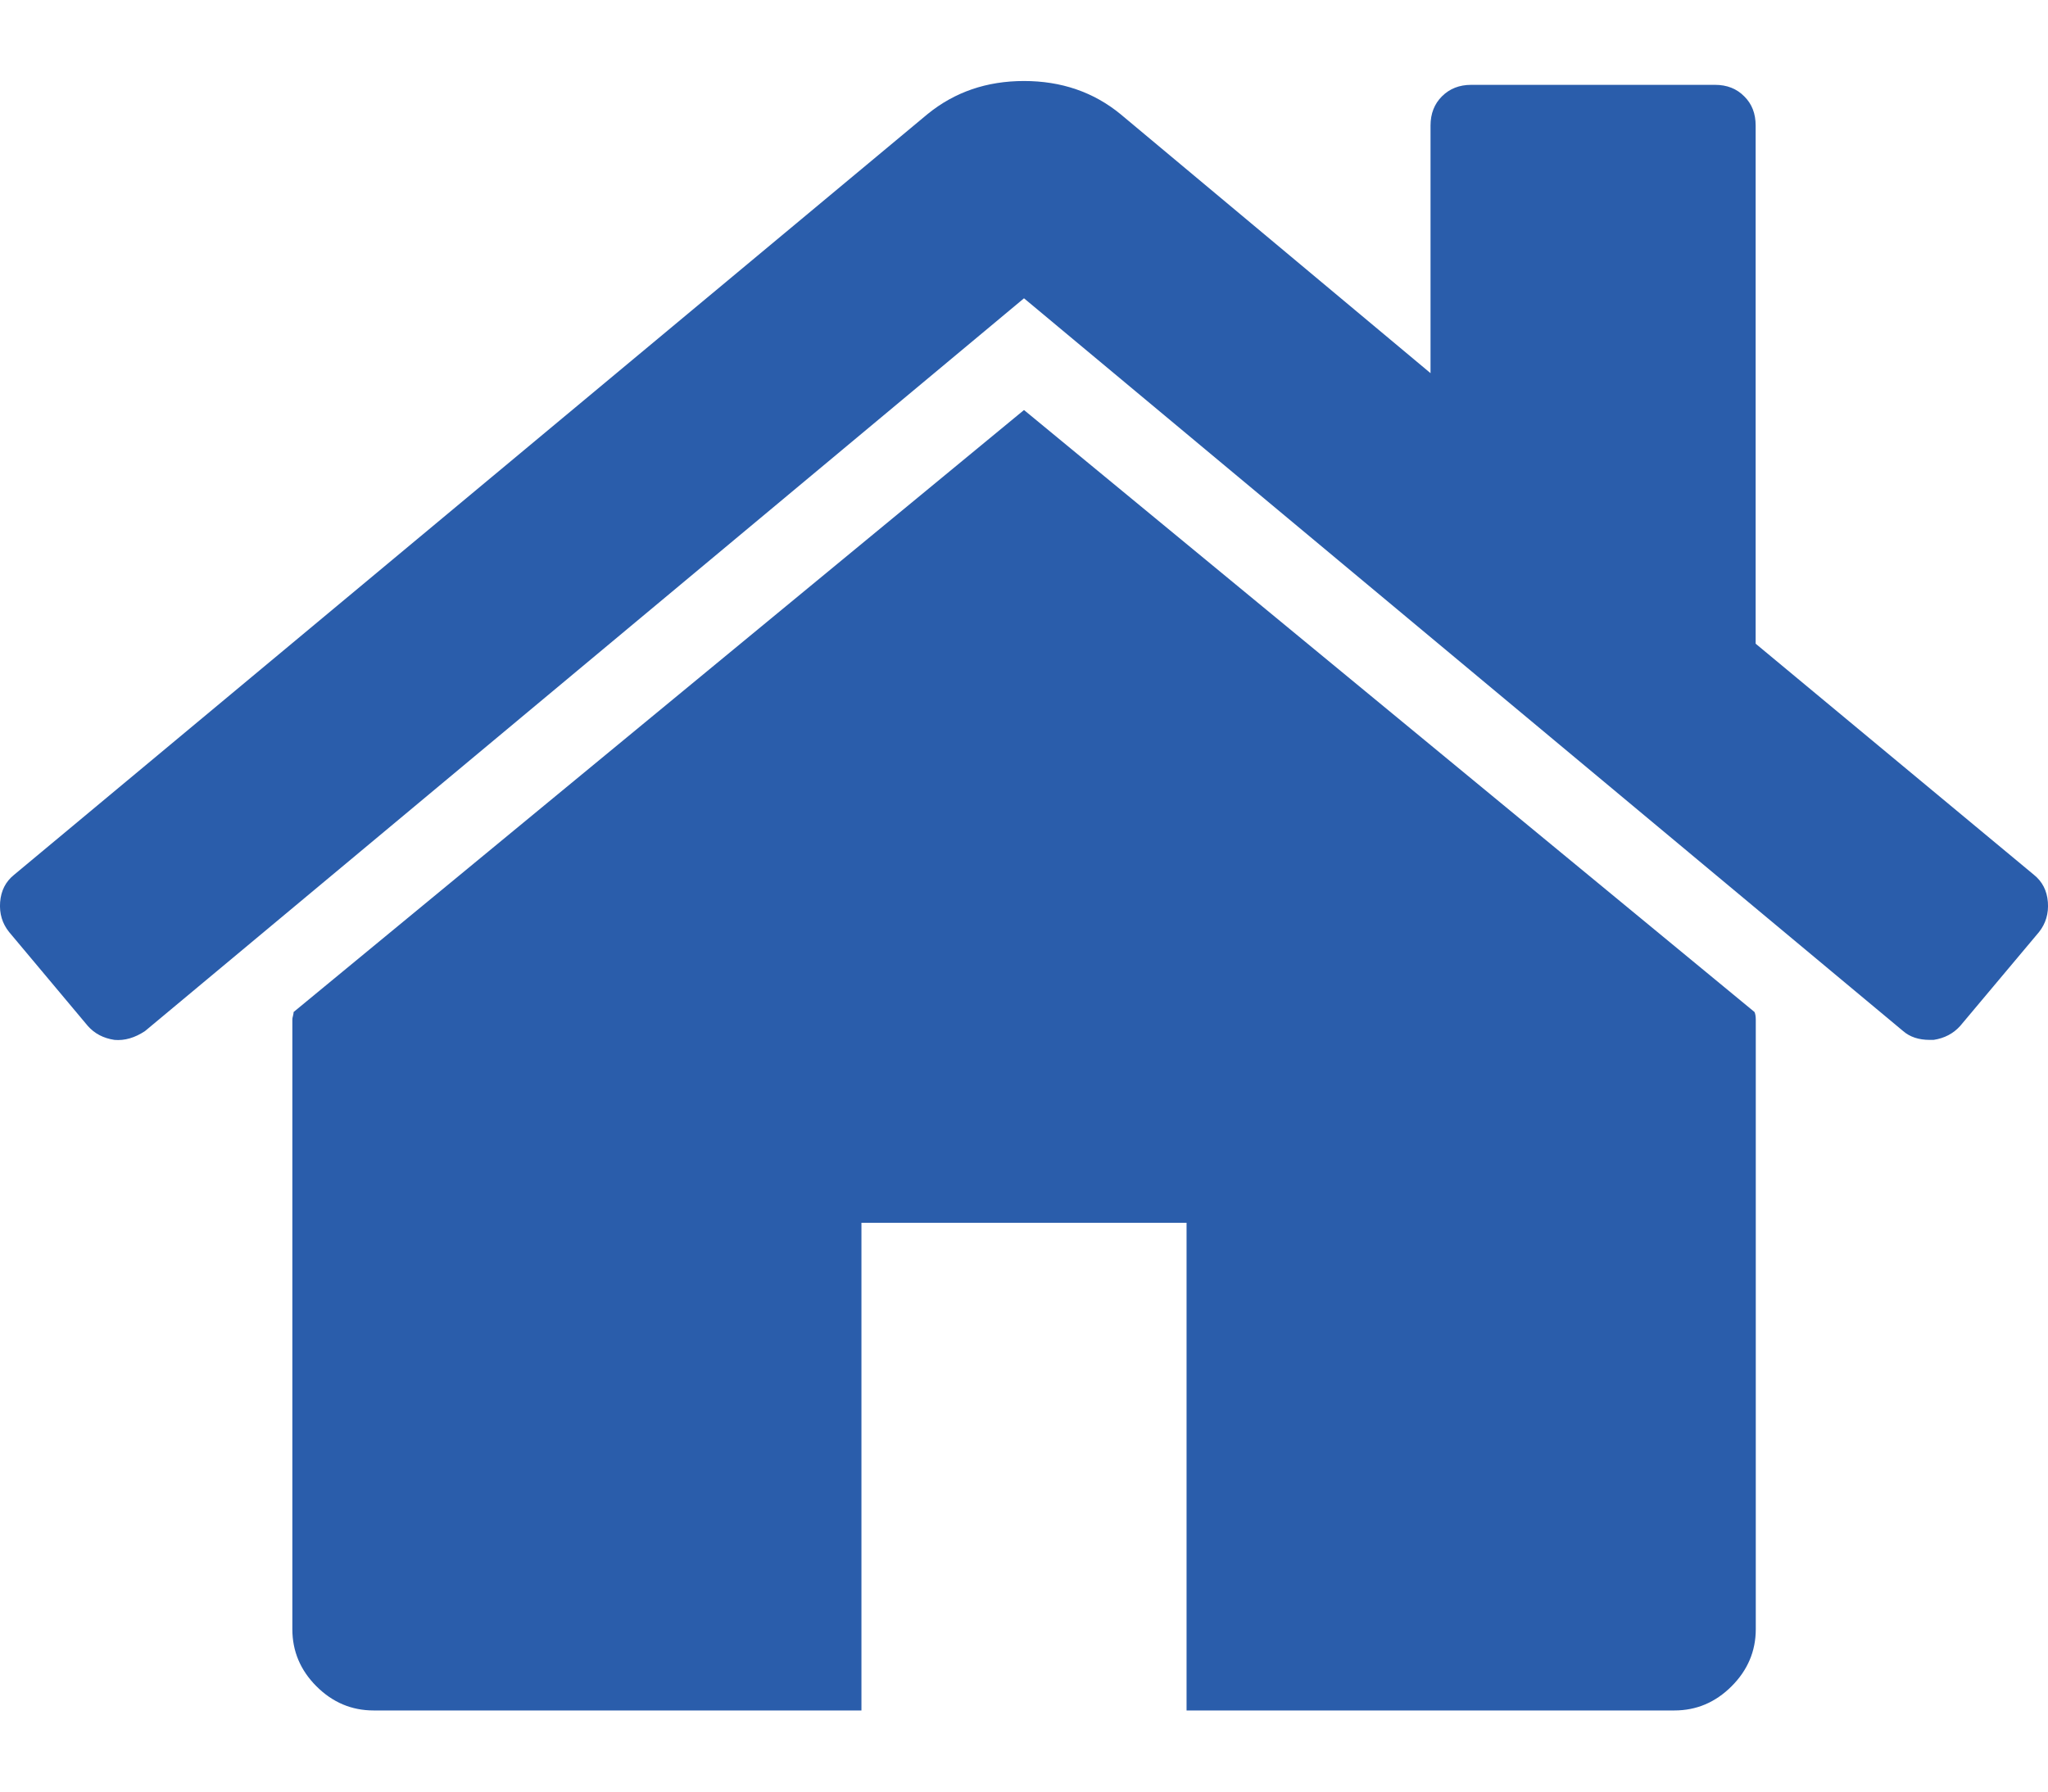
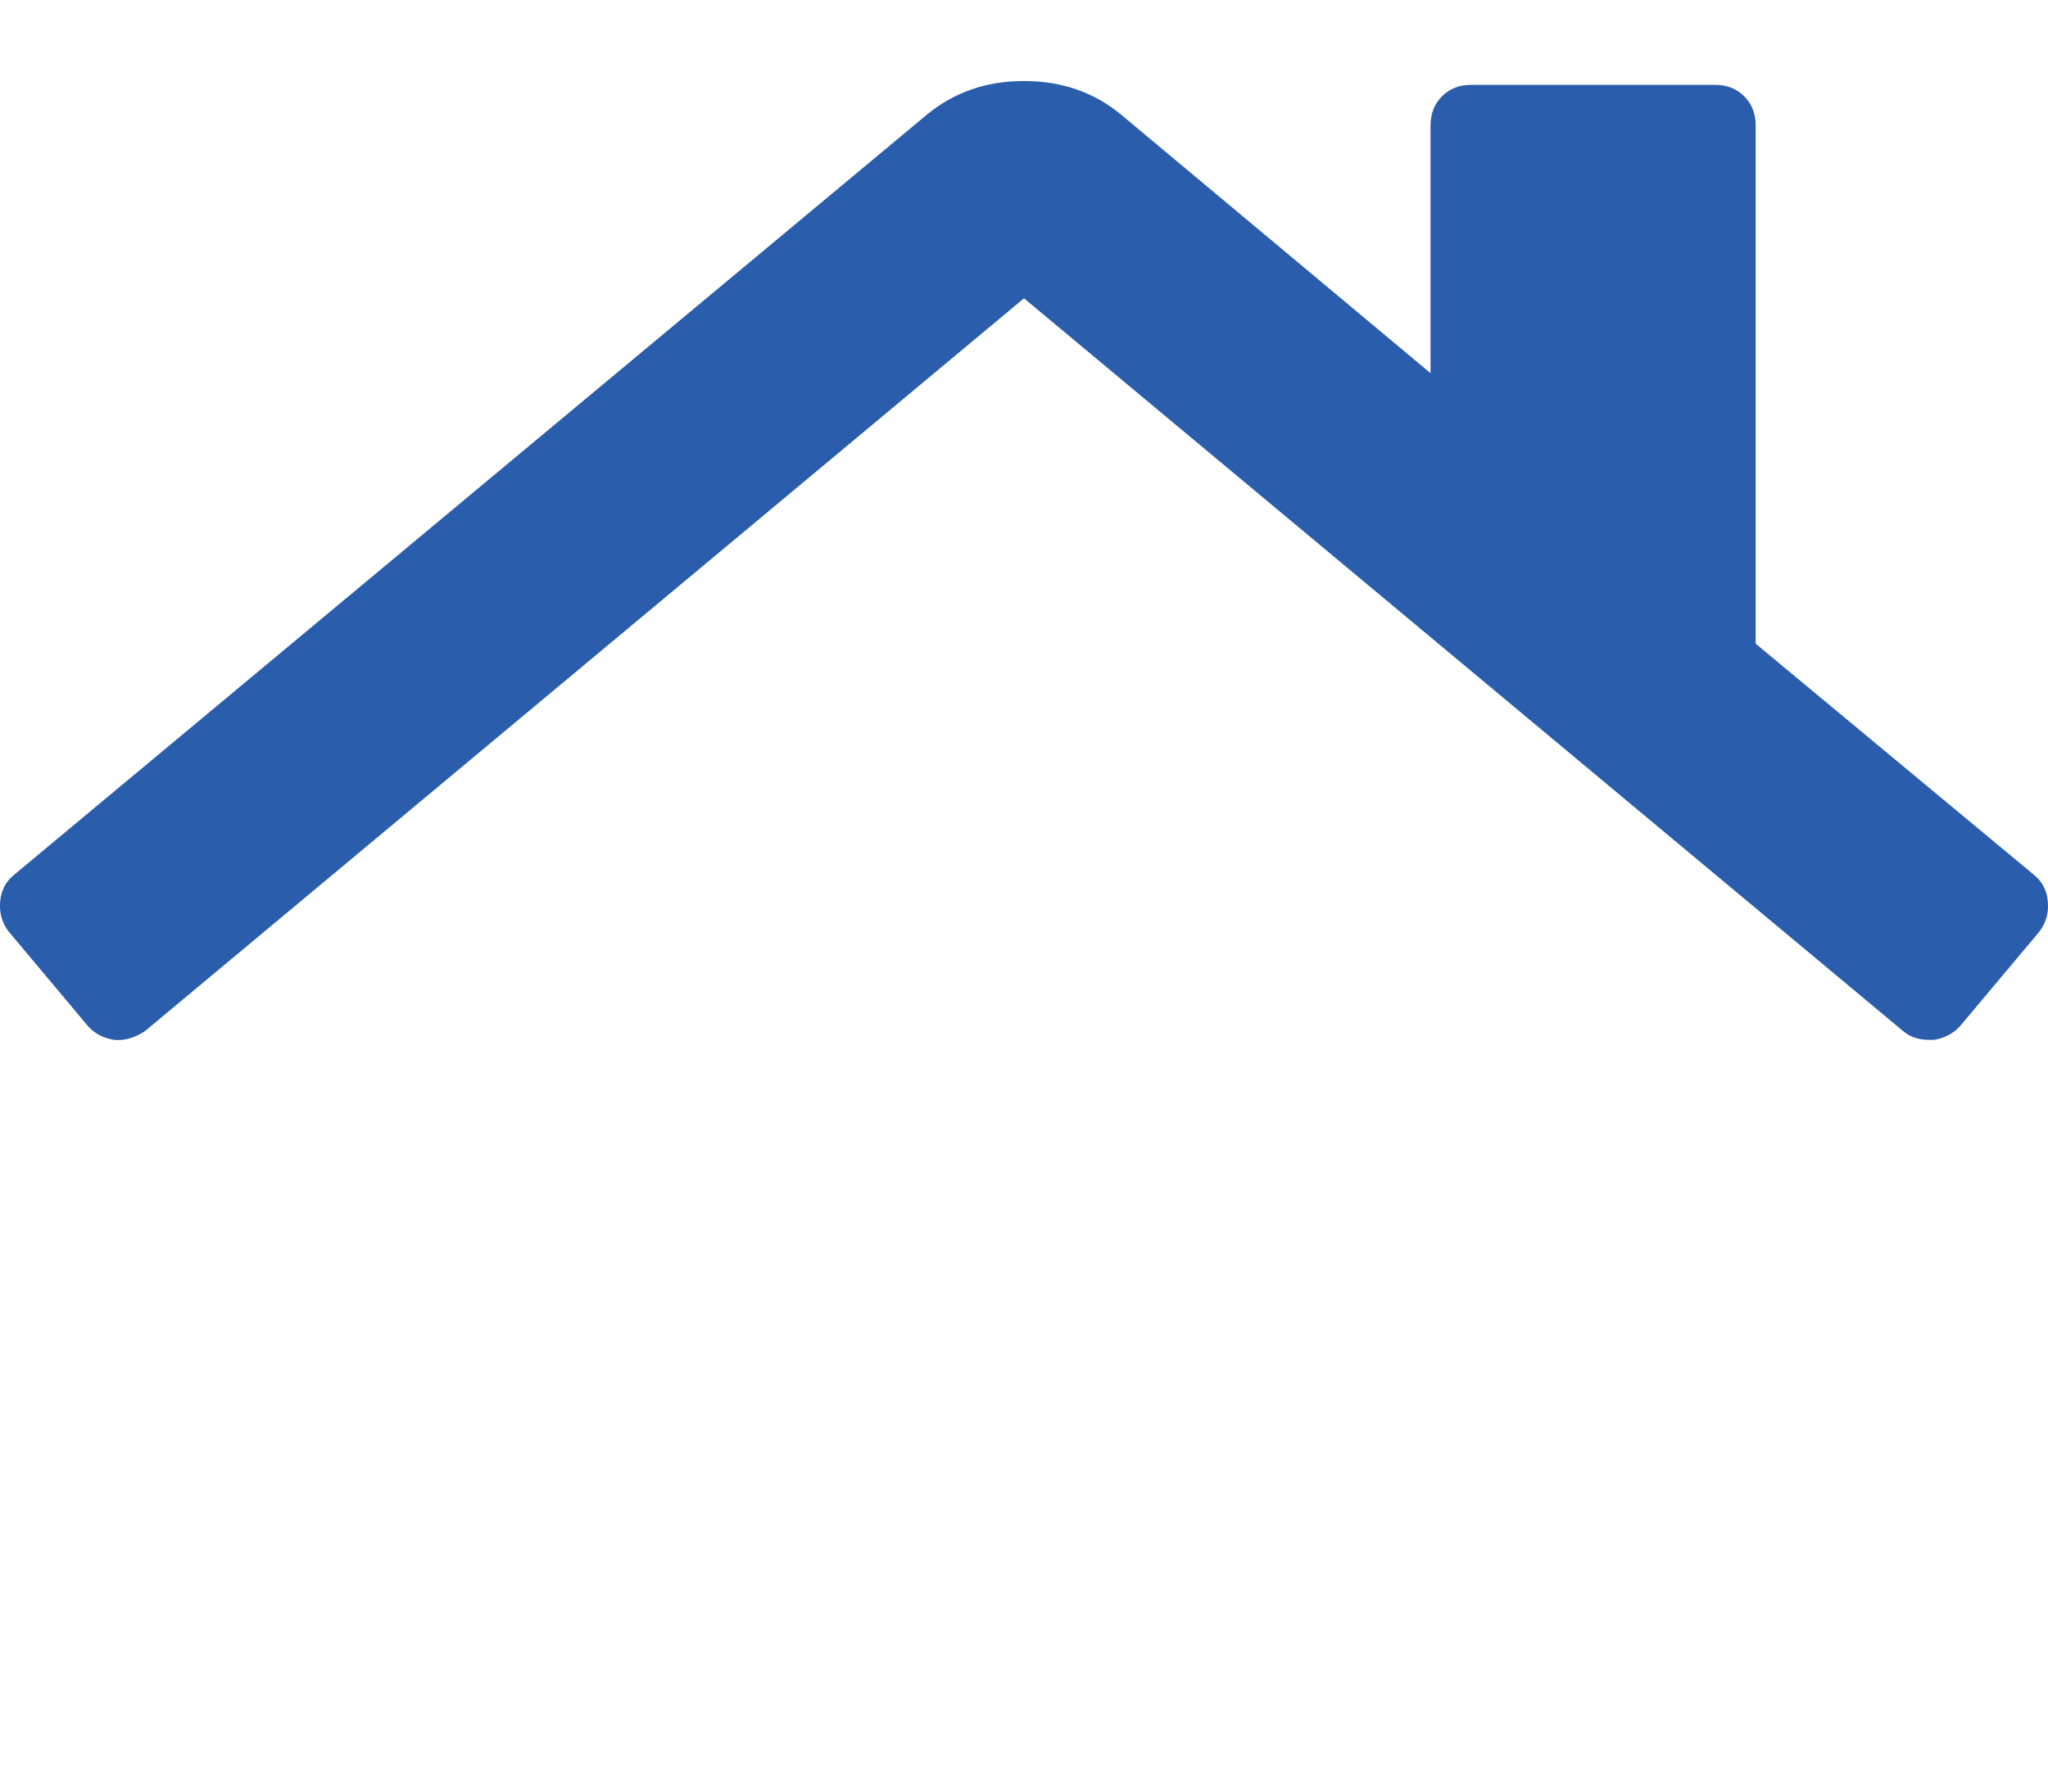
<svg xmlns="http://www.w3.org/2000/svg" width="16" height="14" viewBox="0 0 16 14" fill="none">
-   <path d="M8 3.204L2.294 7.908C2.294 7.915 2.292 7.924 2.289 7.938C2.285 7.951 2.284 7.961 2.284 7.967V12.731C2.284 12.903 2.347 13.052 2.472 13.177C2.598 13.303 2.747 13.366 2.919 13.366H6.73V9.555H9.27V13.366H13.081C13.253 13.366 13.402 13.303 13.528 13.177C13.653 13.052 13.717 12.903 13.717 12.731V7.967C13.717 7.941 13.713 7.921 13.707 7.908L8 3.204Z" fill="#2A5DAB" />
  <path d="M15.89 6.836L13.716 5.03V0.981C13.716 0.888 13.687 0.812 13.627 0.753C13.568 0.693 13.492 0.663 13.399 0.663H11.493C11.401 0.663 11.325 0.693 11.265 0.753C11.206 0.812 11.176 0.888 11.176 0.981V2.916L8.754 0.892C8.543 0.719 8.291 0.633 8 0.633C7.709 0.633 7.458 0.719 7.246 0.892L0.11 6.836C0.044 6.889 0.008 6.96 0.001 7.049C-0.006 7.139 0.018 7.217 0.071 7.283L0.686 8.017C0.739 8.077 0.808 8.113 0.894 8.126C0.974 8.133 1.053 8.11 1.133 8.057L8 2.331L14.868 8.057C14.921 8.103 14.99 8.126 15.076 8.126H15.106C15.192 8.113 15.261 8.076 15.314 8.017L15.93 7.283C15.982 7.217 16.006 7.139 15.999 7.049C15.992 6.96 15.956 6.889 15.89 6.836Z" fill="#2A5DAB" />
</svg>